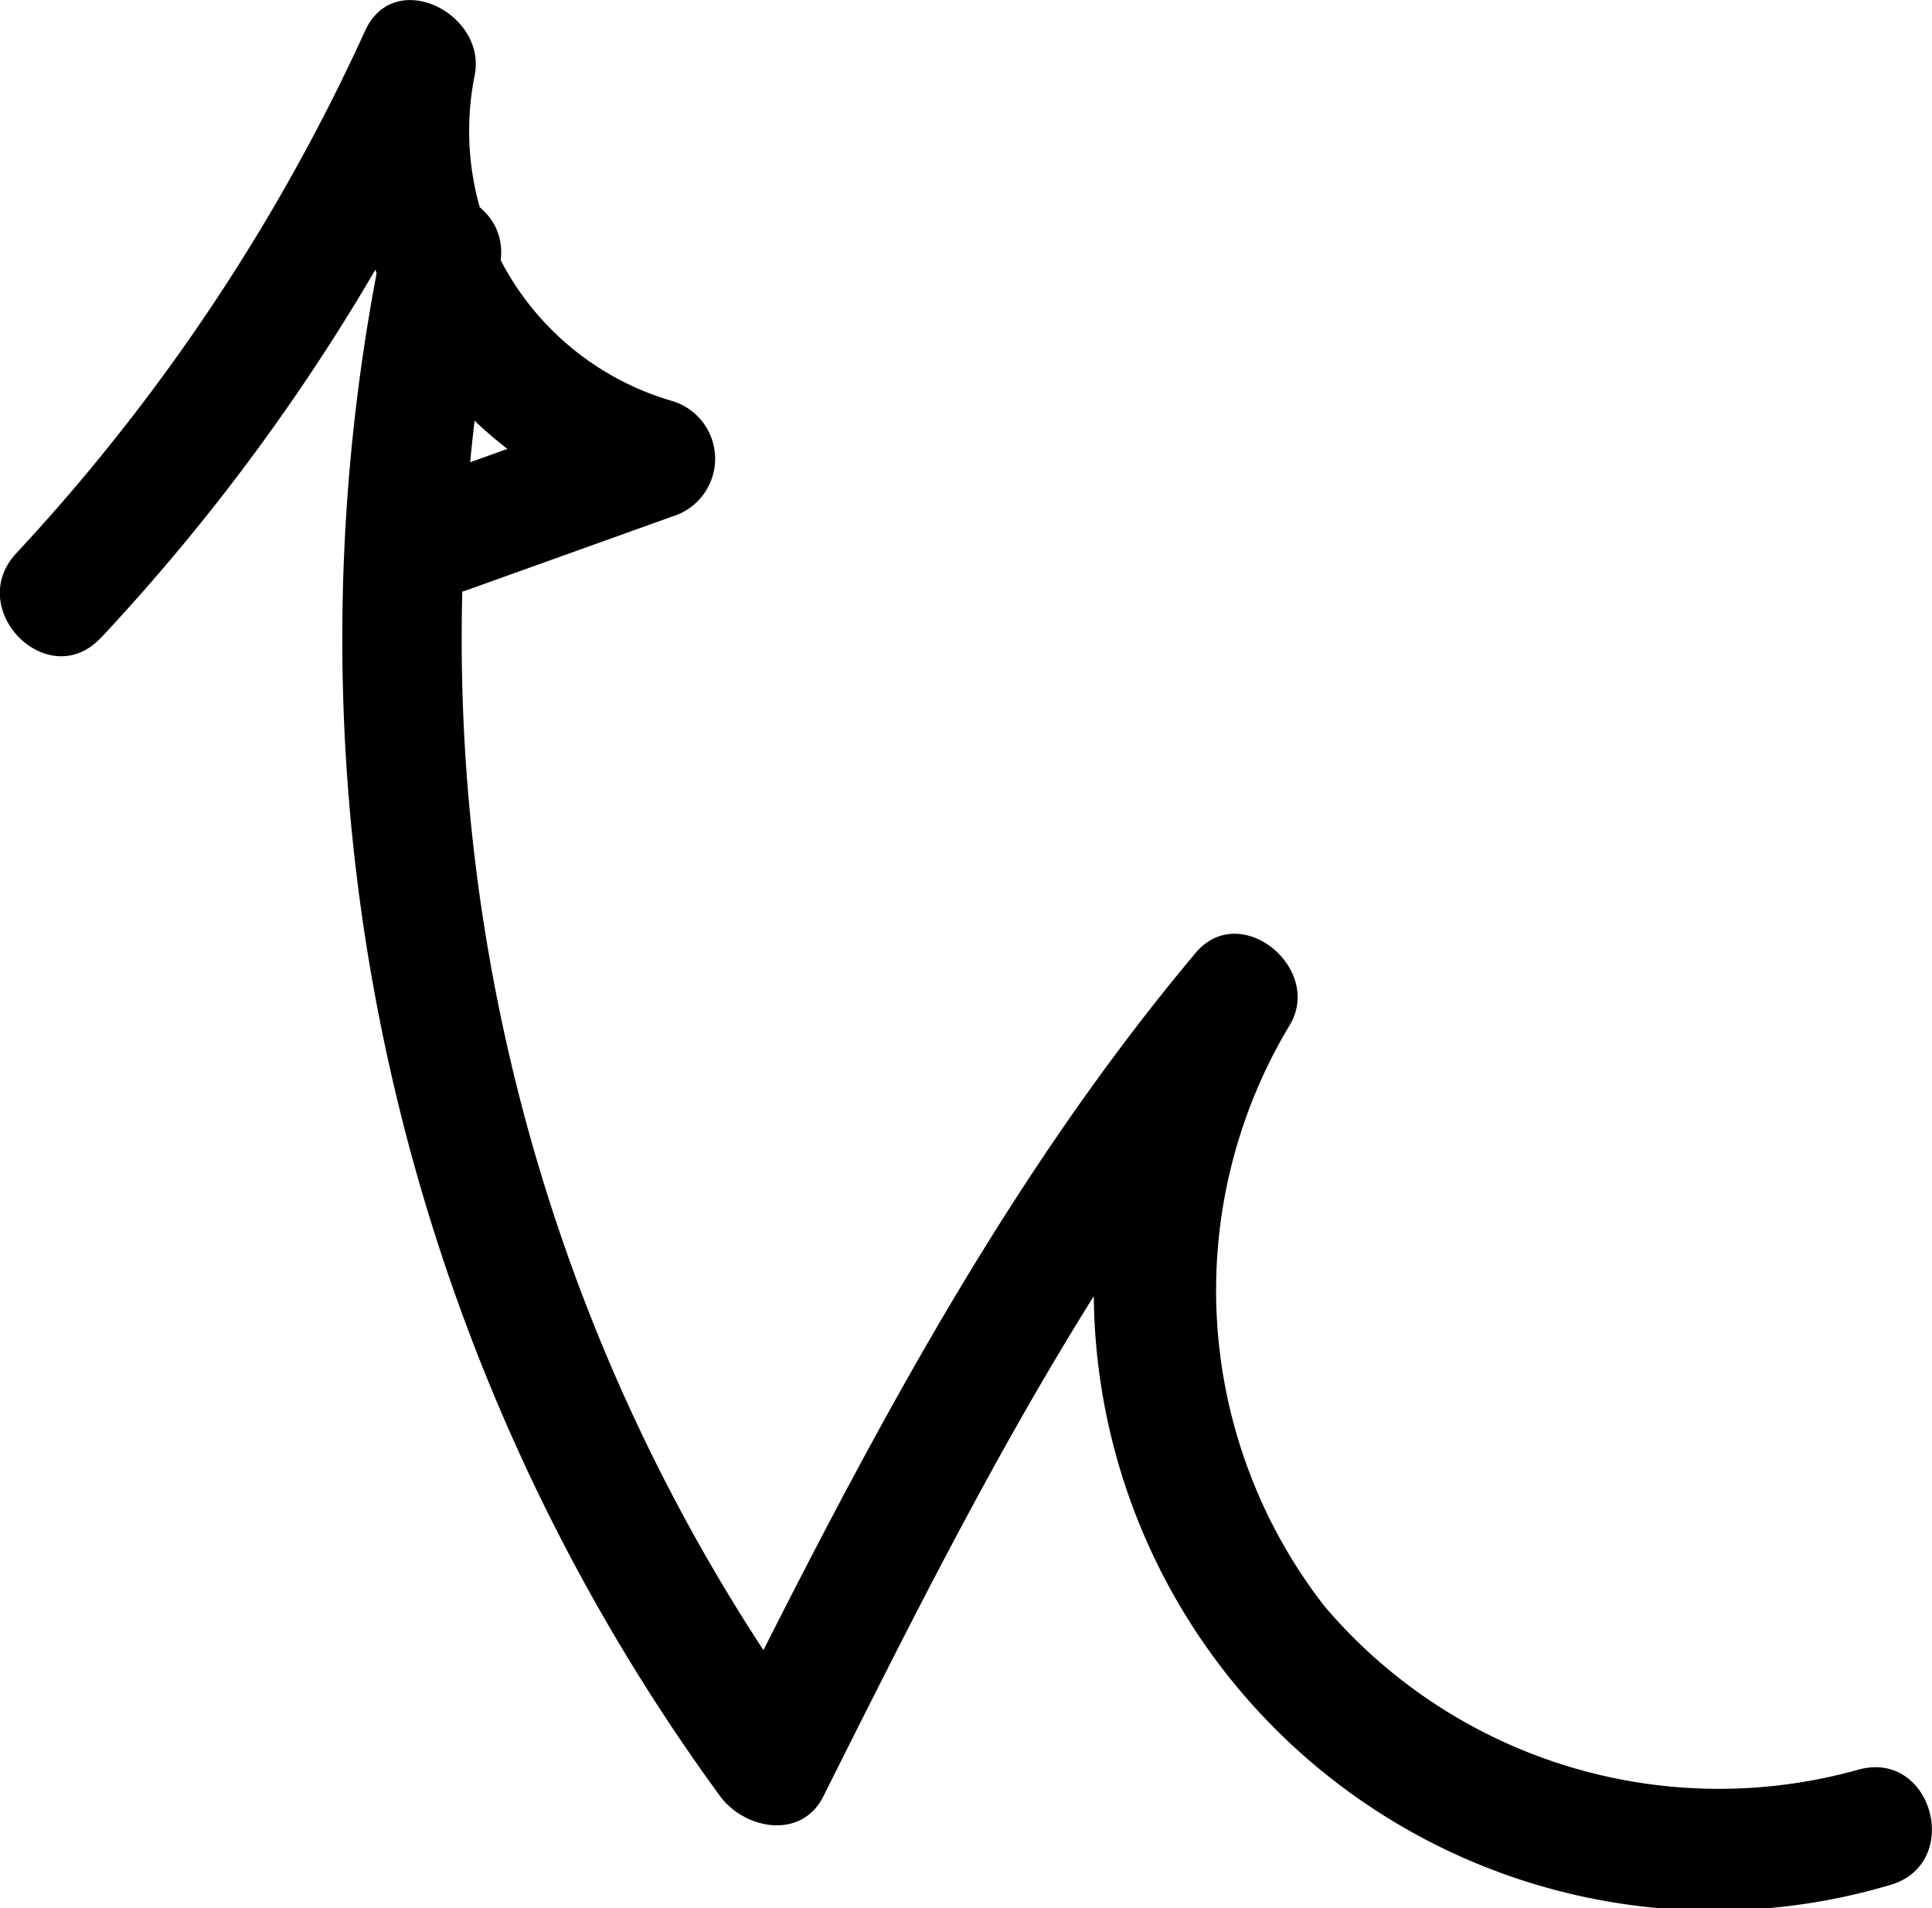
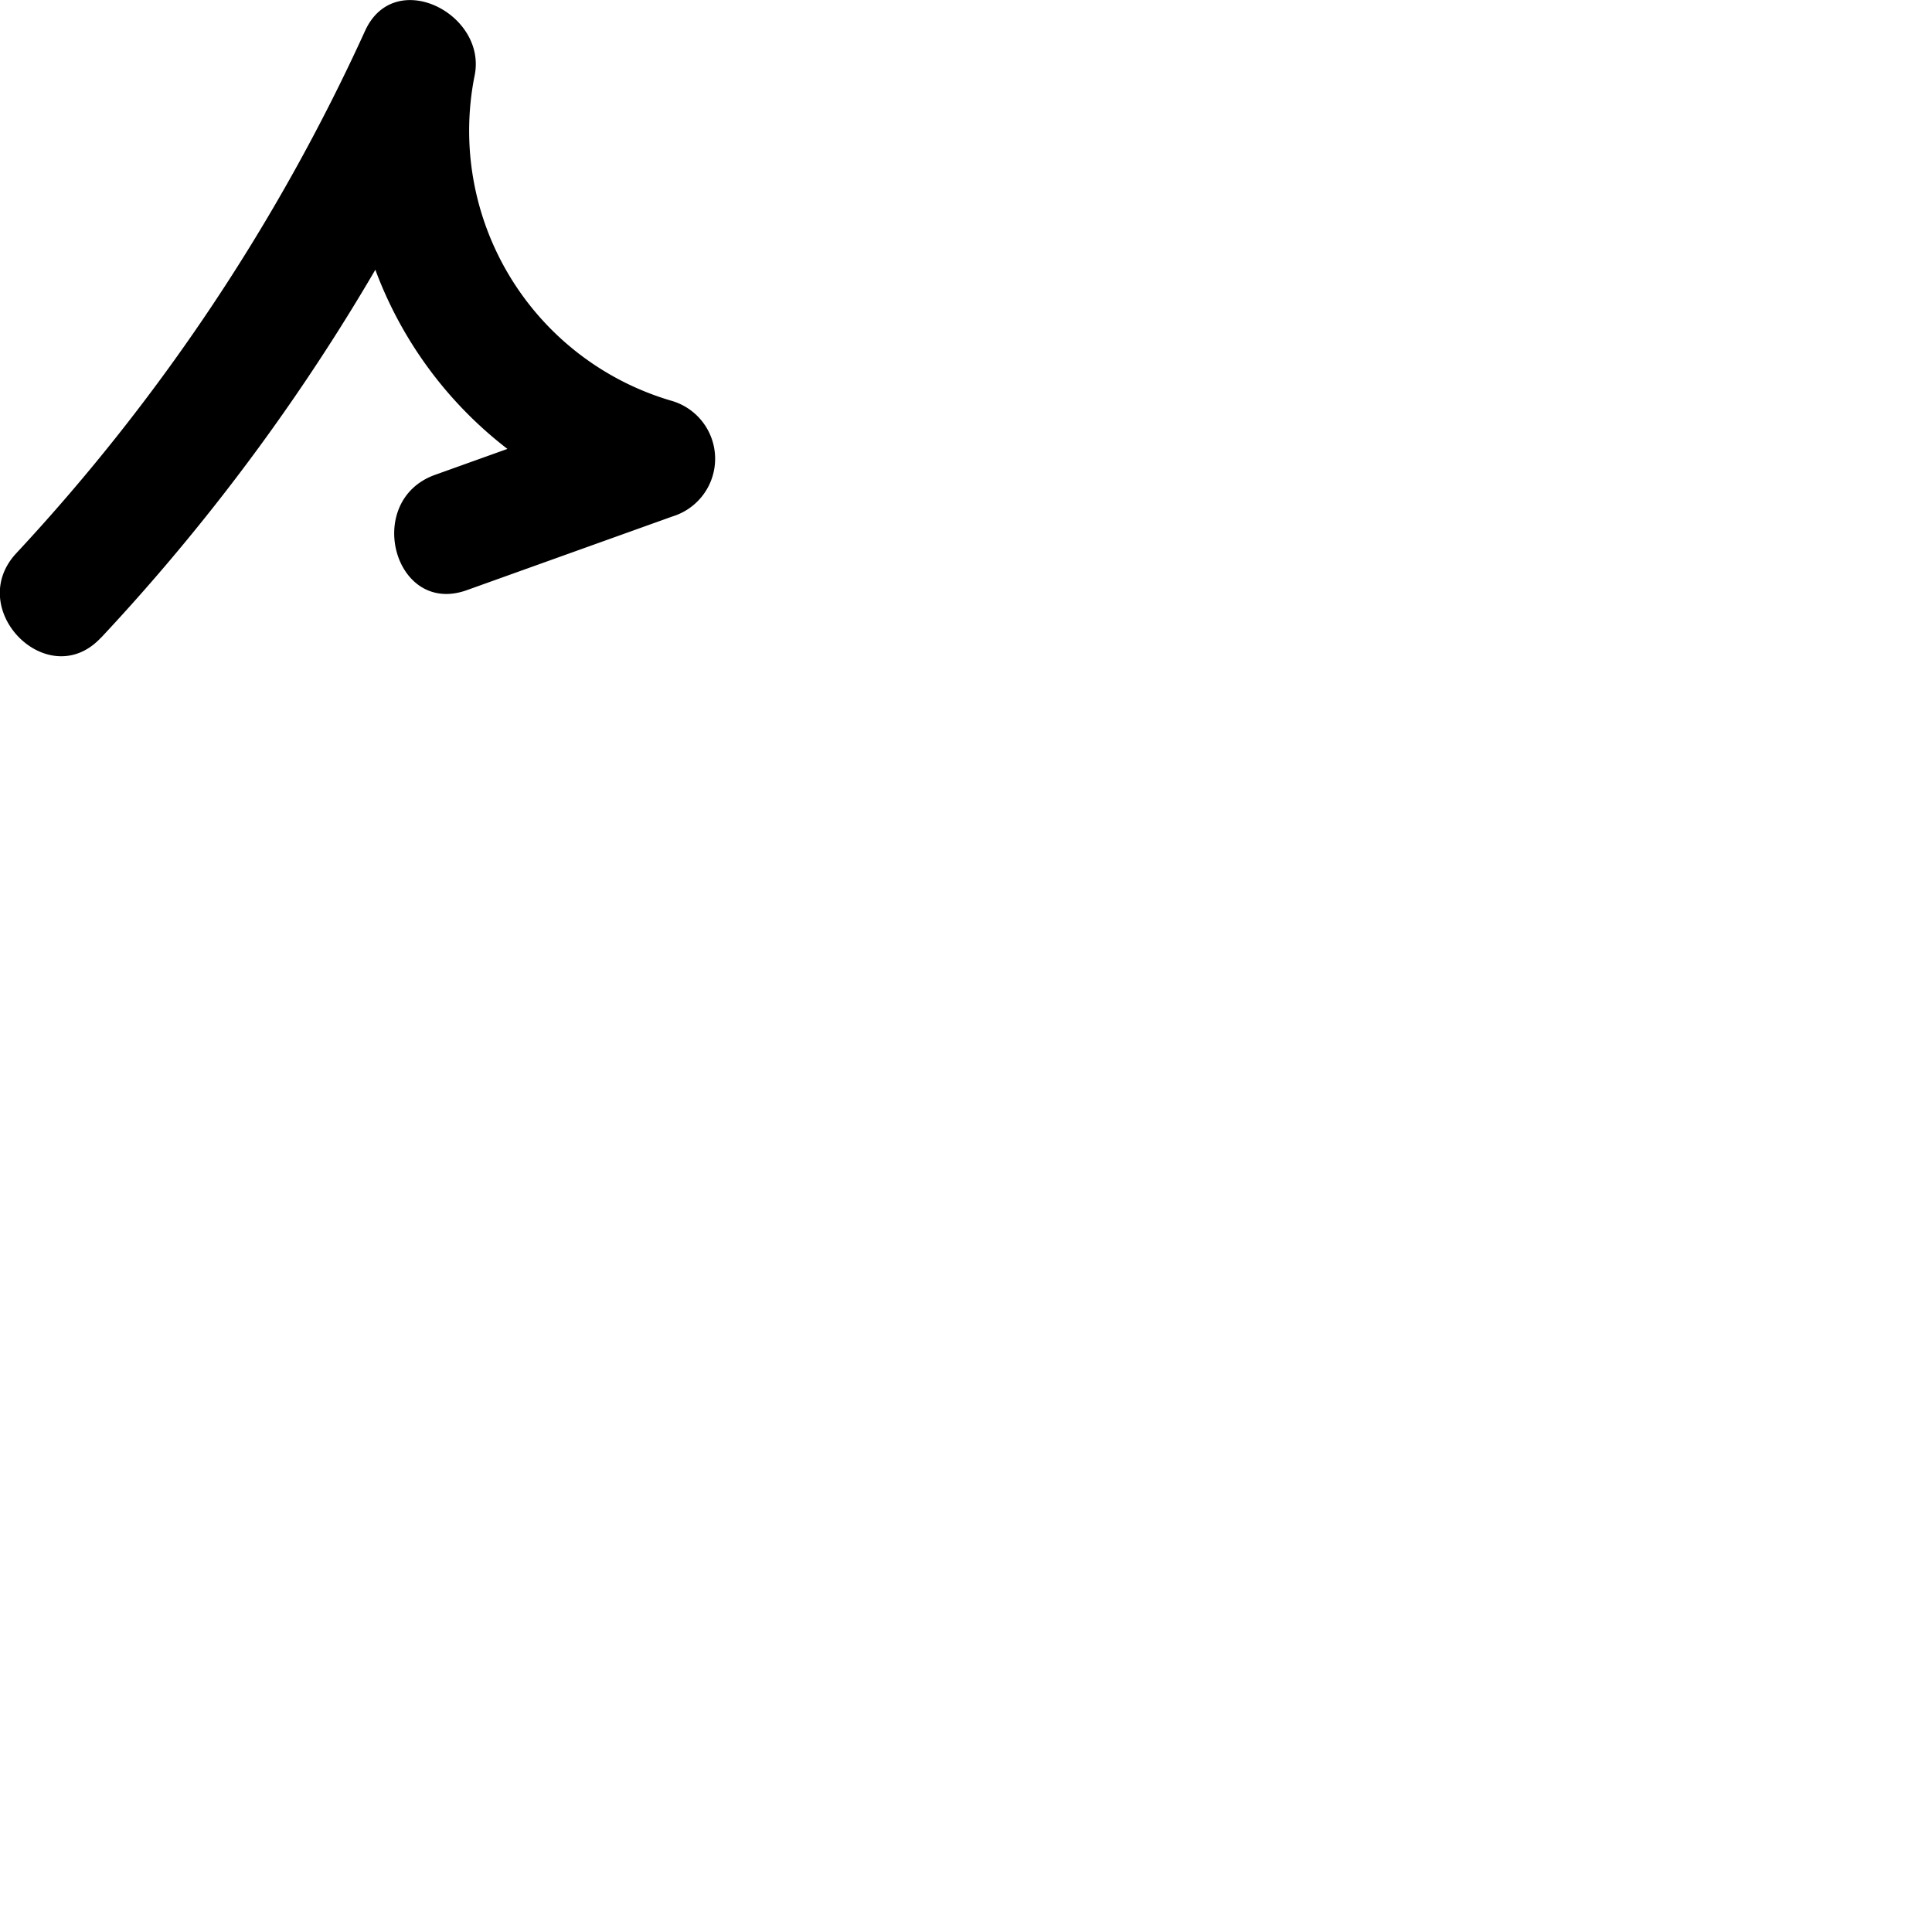
<svg xmlns="http://www.w3.org/2000/svg" id="Group_948" data-name="Group 948" width="58.859" height="58.137" viewBox="0 0 58.859 58.137">
  <defs>
    <clipPath id="clip-path">
      <rect id="Rectangle_282" data-name="Rectangle 282" width="58.859" height="58.137" />
    </clipPath>
  </defs>
  <g id="Group_947" data-name="Group 947" clip-path="url(#clip-path)">
-     <path id="Path_1171" data-name="Path 1171" d="M35.638,20.515A59.78,59.78,0,0,0,45.867,68.1c.746,1.007,2.474,1.342,3.146,0,4.027-8.045,8.1-16.2,13.92-23.131l-2.861-2.207A18.888,18.888,0,0,0,81.5,70.806c2.251-.64,1.294-4.156-.968-3.513a15.757,15.757,0,0,1-16.268-5,15.678,15.678,0,0,1-1.048-17.683c1.041-1.727-1.5-3.823-2.861-2.207-6.036,7.19-10.31,15.519-14.489,23.868h3.146A56.237,56.237,0,0,1,39.15,21.484c.486-2.287-3.025-3.264-3.513-.968" transform="translate(-23.927 -13.375)" />
    <path id="Path_1172" data-name="Path 1172" d="M3.08,19.427A62.661,62.661,0,0,0,14.268,2.774l-3.329-1.4a12.282,12.282,0,0,0,8.582,14.363V12.22l-6.268,2.247c-2.191.785-1.246,4.307.969,3.513l6.268-2.247a1.838,1.838,0,0,0,0-3.513,8.573,8.573,0,0,1-6.038-9.882c.428-1.9-2.428-3.372-3.329-1.4A59.646,59.646,0,0,1,.5,16.851c-1.6,1.713.973,4.295,2.576,2.576" transform="translate(0 0)" />
  </g>
</svg>